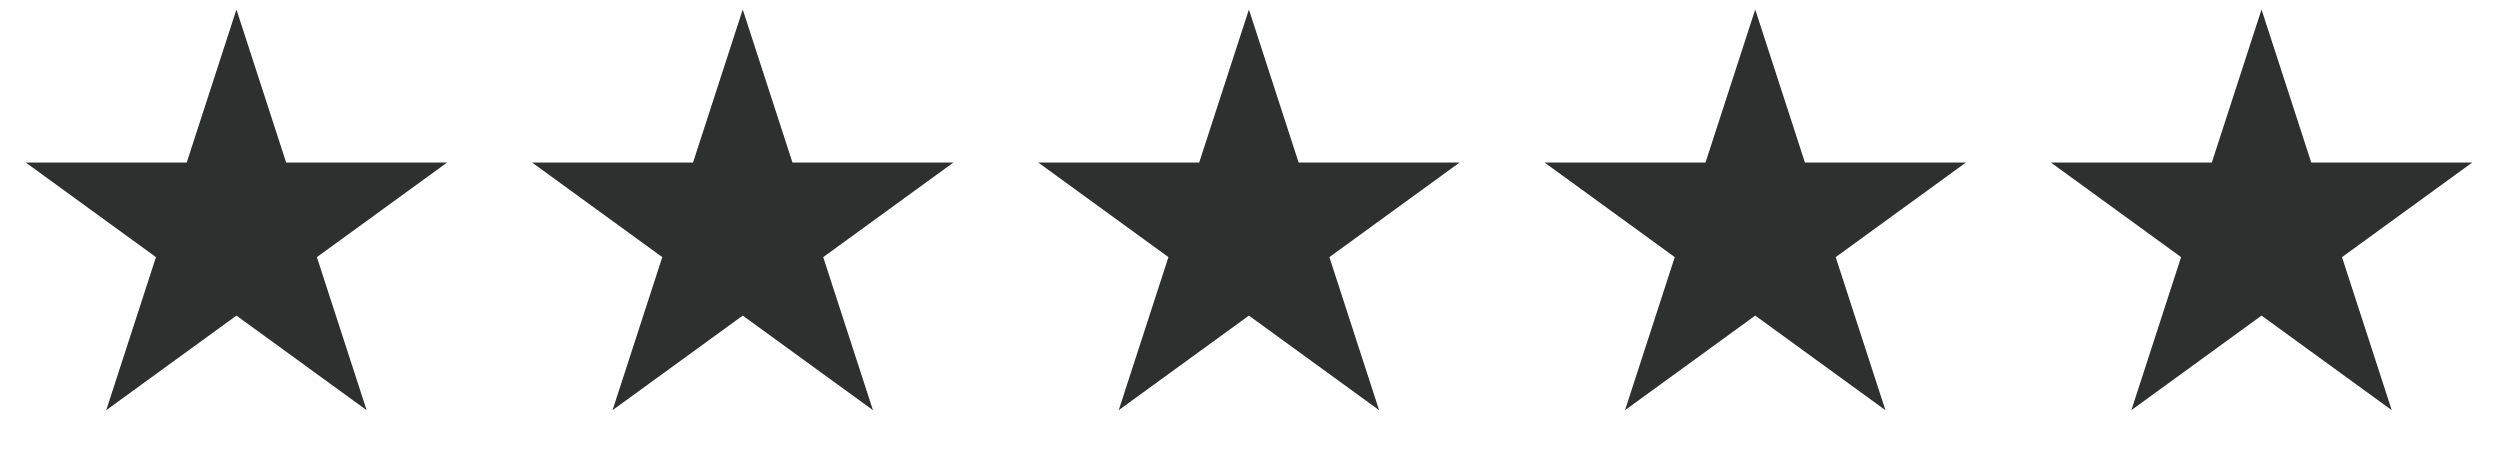
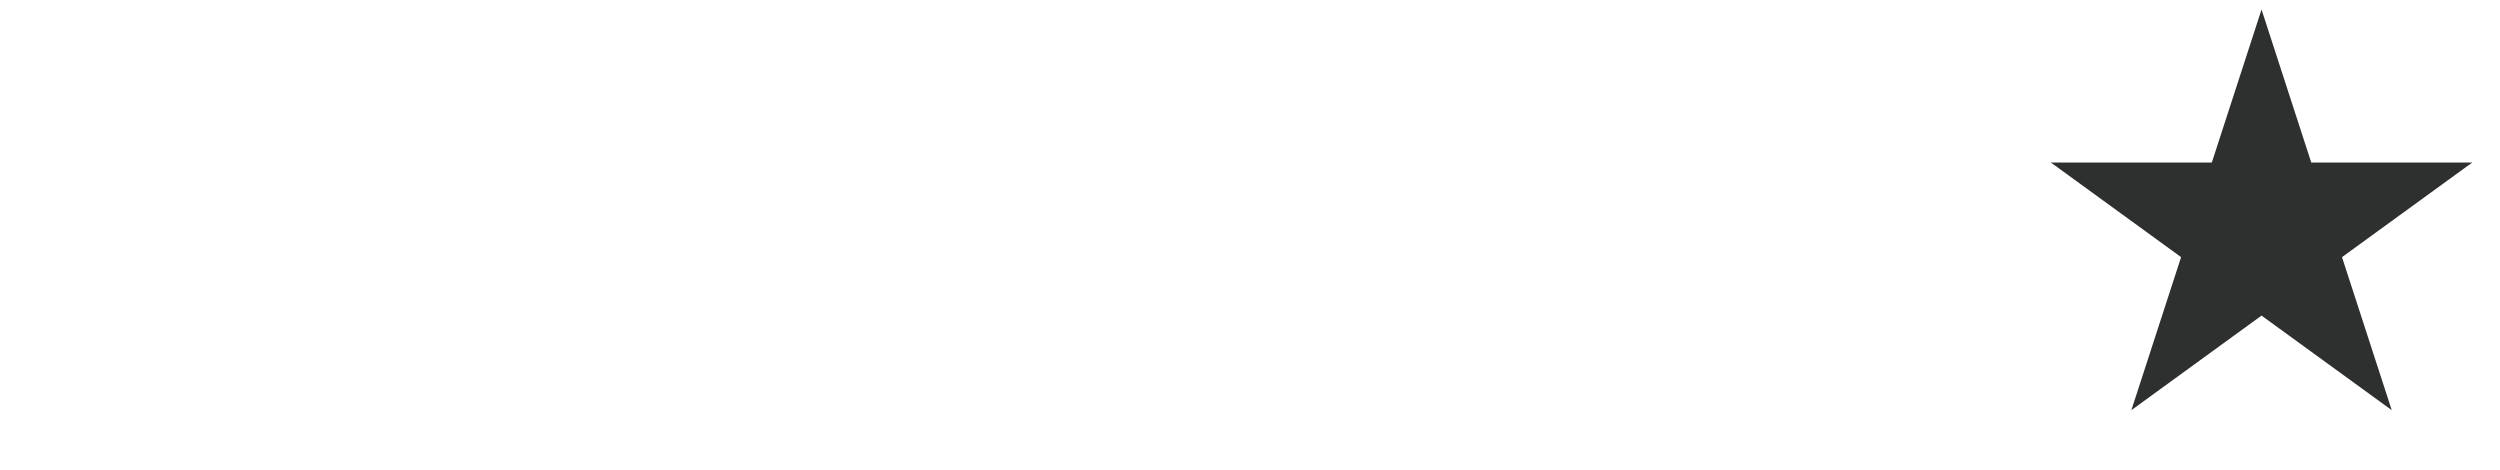
<svg xmlns="http://www.w3.org/2000/svg" width="101" height="19" viewBox="0 0 101 19" fill="none">
-   <path d="M9.552 0.384L11.561 6.567H18.062L12.802 10.388L14.812 16.571L9.552 12.75L4.292 16.571L6.301 10.388L1.041 6.567H7.543L9.552 0.384Z" fill="#2E2F2F" />
-   <path d="M30.007 0.384L32.016 6.567H38.517L33.258 10.388L35.267 16.571L30.007 12.75L24.747 16.571L26.756 10.388L21.497 6.567H27.998L30.007 0.384Z" fill="#2E2F2F" />
-   <path d="M50.456 0.384L52.465 6.567H58.966L53.707 10.388L55.716 16.571L50.456 12.75L45.196 16.571L47.205 10.388L41.946 6.567H48.447L50.456 0.384Z" fill="#2E2F2F" />
-   <path d="M70.911 0.384L72.92 6.567H79.421L74.162 10.388L76.171 16.571L70.911 12.75L65.651 16.571L67.66 10.388L62.401 6.567H68.902L70.911 0.384Z" fill="#2E2F2F" />
  <path d="M91.366 0.384L93.375 6.567H99.877L94.617 10.388L96.626 16.571L91.366 12.75L86.107 16.571L88.116 10.388L82.856 6.567H89.357L91.366 0.384Z" fill="#2E2F2F" />
</svg>